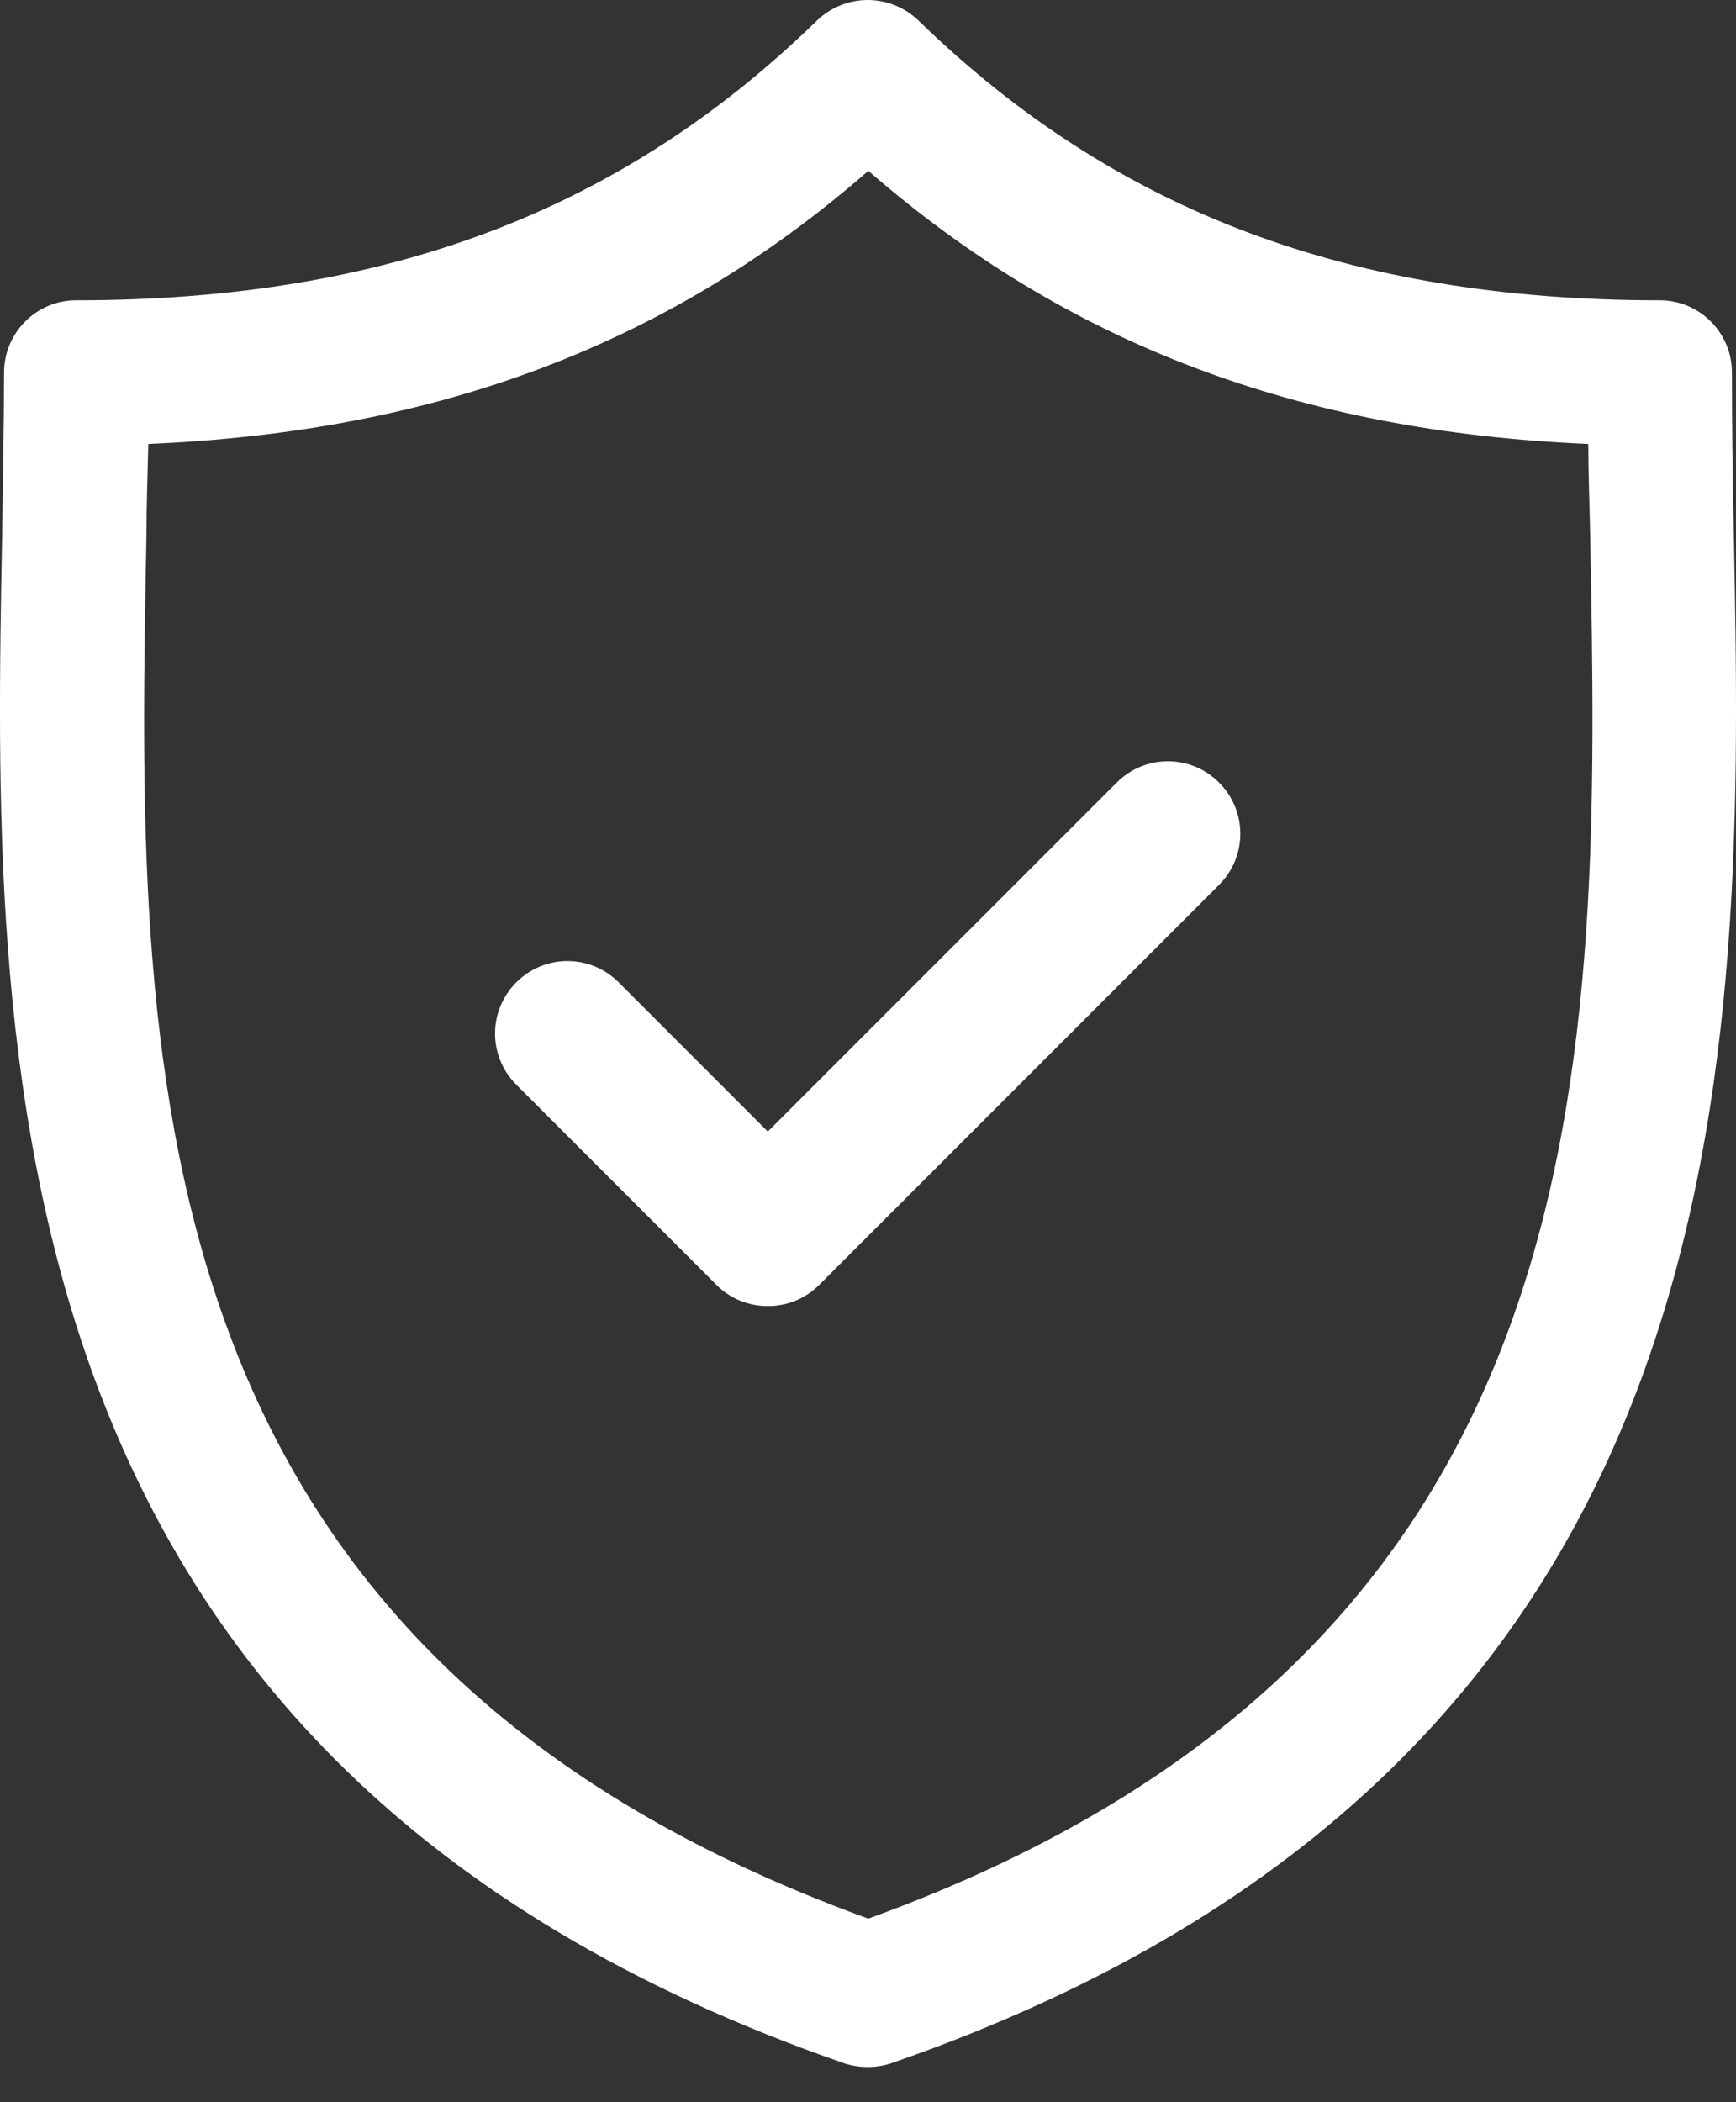
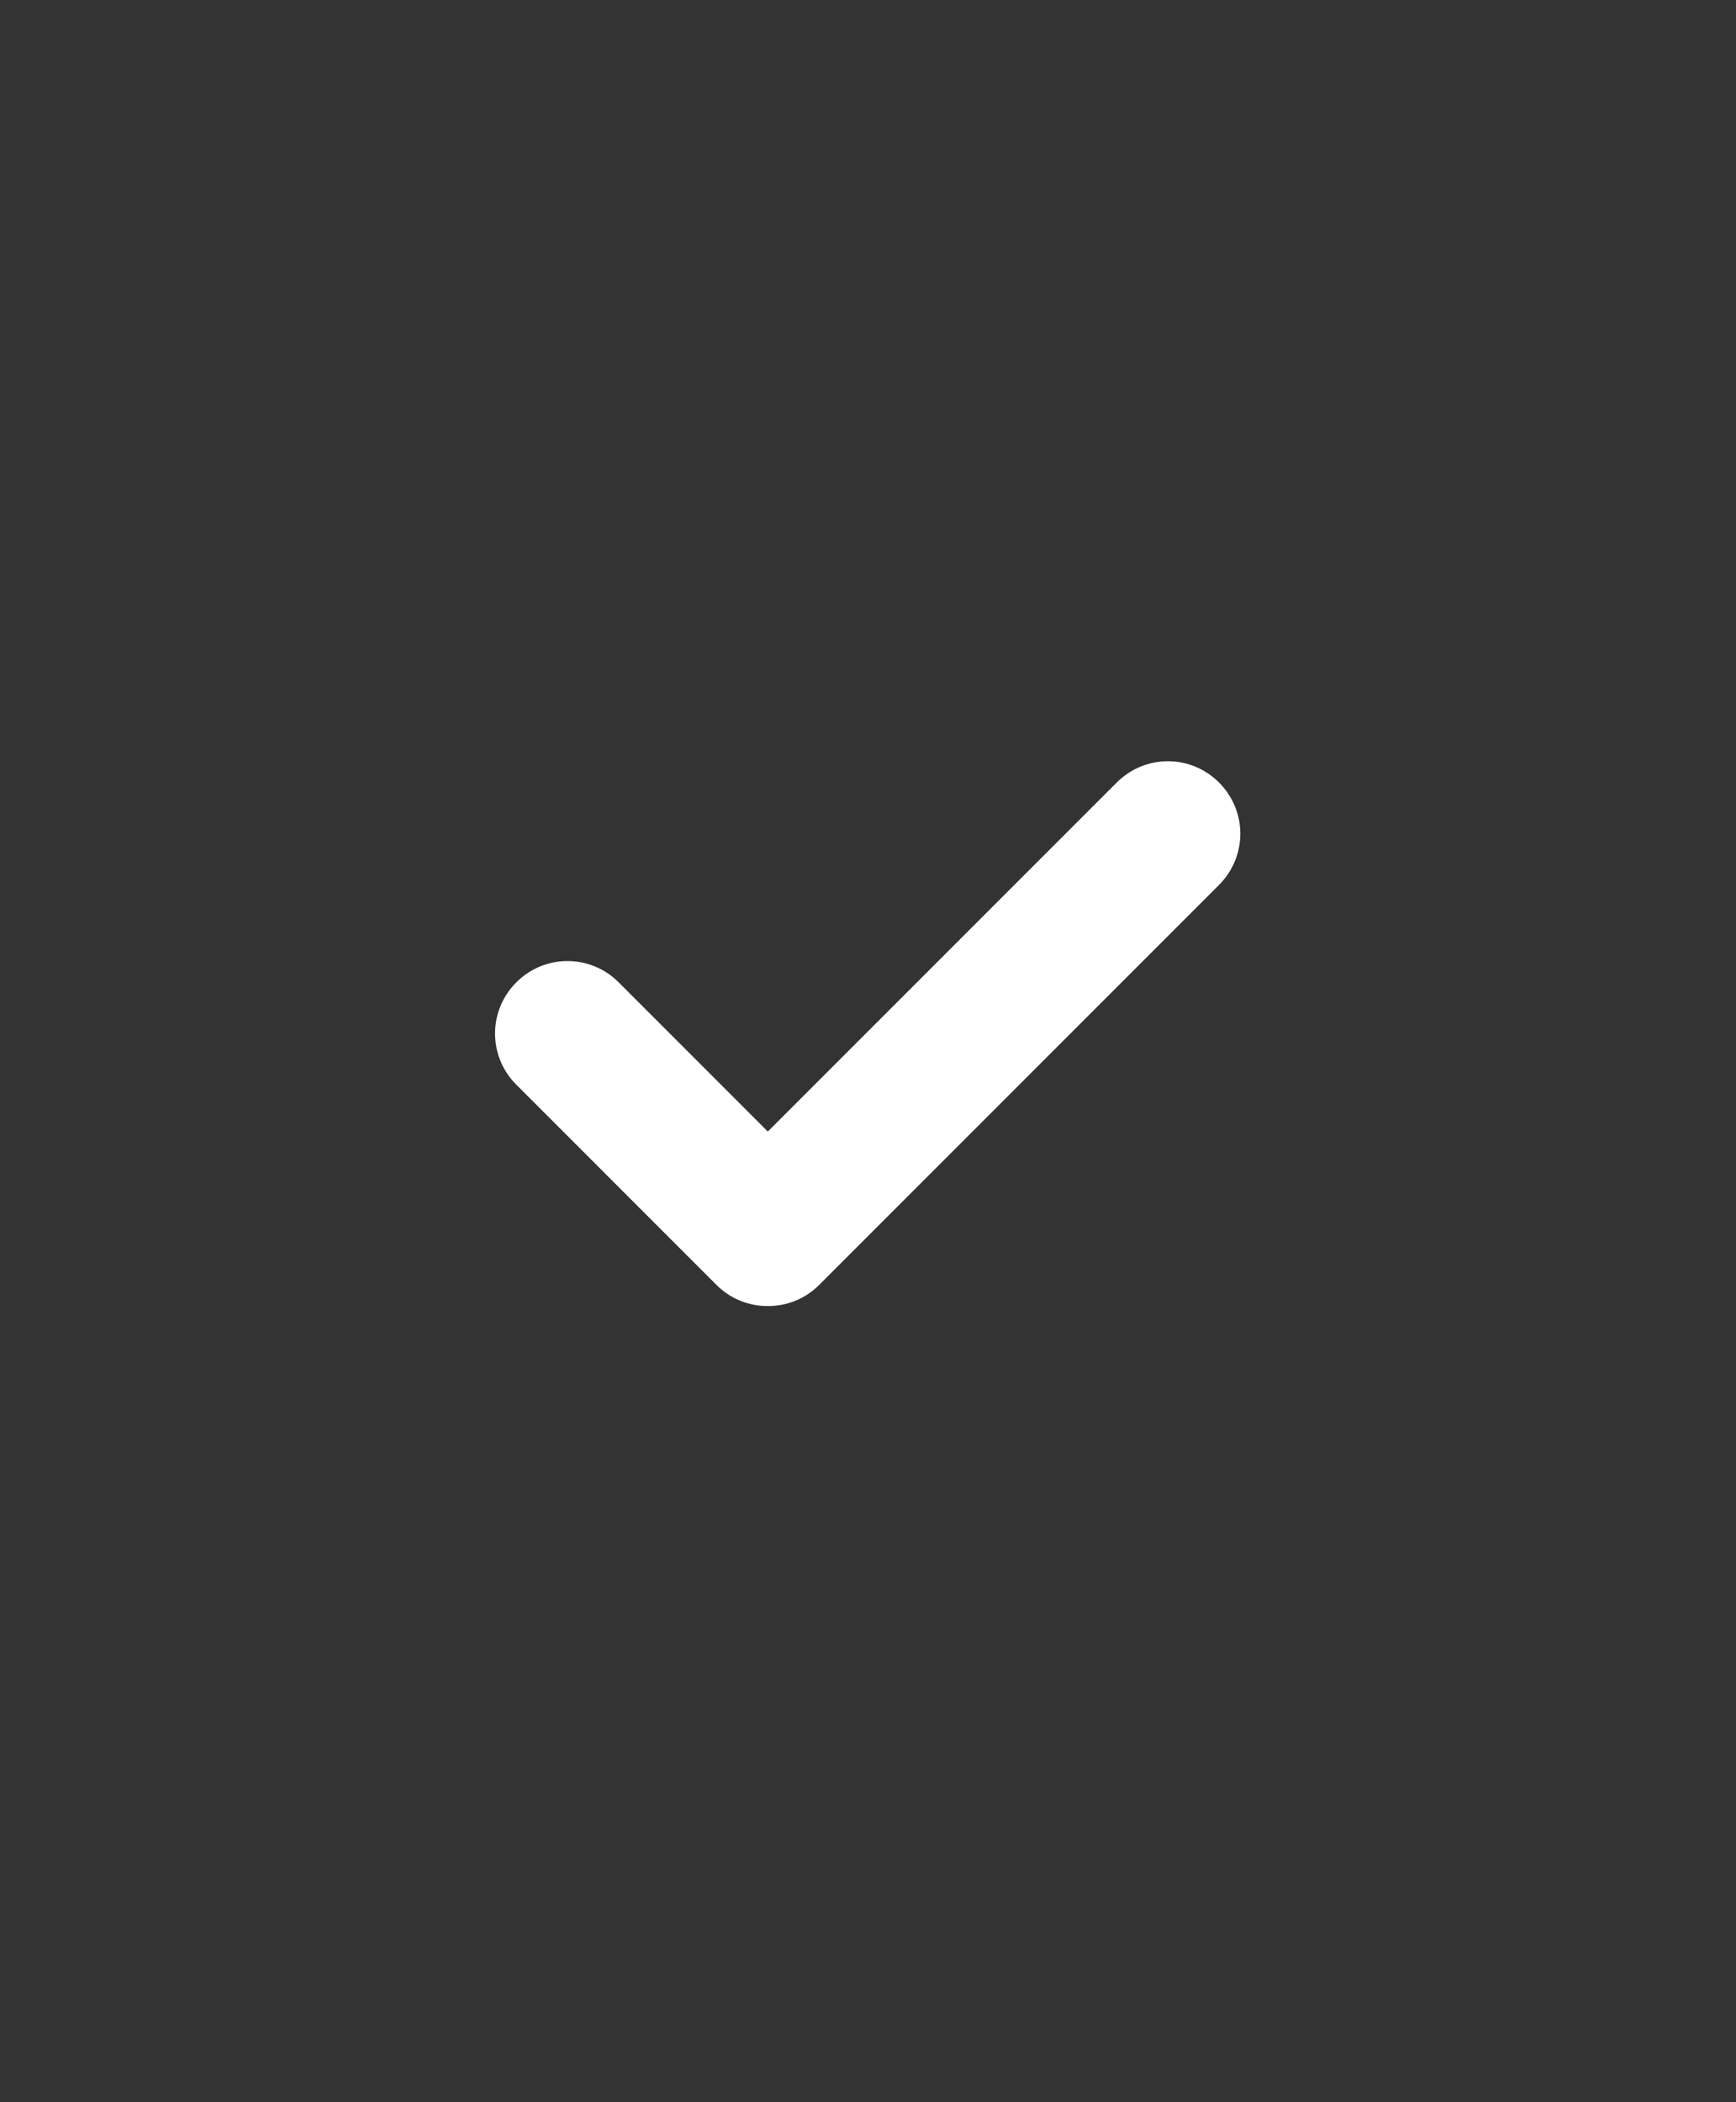
<svg xmlns="http://www.w3.org/2000/svg" width="38" height="46" viewBox="0 0 38 46" fill="none">
  <rect x="0" y="0" width="38" height="46" fill="#333333" stroke="none" />
-   <path d="M37.952 11.645C37.925 10.417 37.911 9.27 37.911 8.15C37.911 7.273 37.196 6.571 36.332 6.571C29.559 6.571 24.404 4.628 20.1 0.445C19.479 -0.148 18.508 -0.148 17.887 0.445C13.596 4.628 8.428 6.571 1.668 6.571C0.791 6.571 0.089 7.286 0.089 8.15C0.089 9.27 0.062 10.417 0.048 11.645C-0.167 23.006 -0.464 38.578 18.48 45.149C18.642 45.203 18.818 45.23 18.993 45.23C19.169 45.23 19.344 45.203 19.506 45.149C38.464 38.578 38.167 23.006 37.952 11.645ZM18.993 41.978C2.734 36.068 2.99 23.141 3.206 11.712C3.206 11.024 3.233 10.363 3.246 9.715C9.588 9.445 14.662 7.529 19.007 3.738C23.352 7.516 28.425 9.445 34.767 9.715C34.767 10.363 34.794 11.024 34.808 11.712C35.023 23.141 35.266 36.081 19.02 41.978H18.993Z" fill="white" />
  <path d="M24.445 17.123L16.807 24.76L13.542 21.495C12.921 20.874 11.923 20.874 11.302 21.495C10.681 22.116 10.681 23.114 11.302 23.735L15.687 28.12C15.998 28.43 16.402 28.579 16.807 28.579C17.212 28.579 17.617 28.43 17.927 28.12L26.684 19.363C27.305 18.742 27.305 17.744 26.684 17.123C26.064 16.502 25.065 16.502 24.445 17.123Z" fill="white" />
</svg>